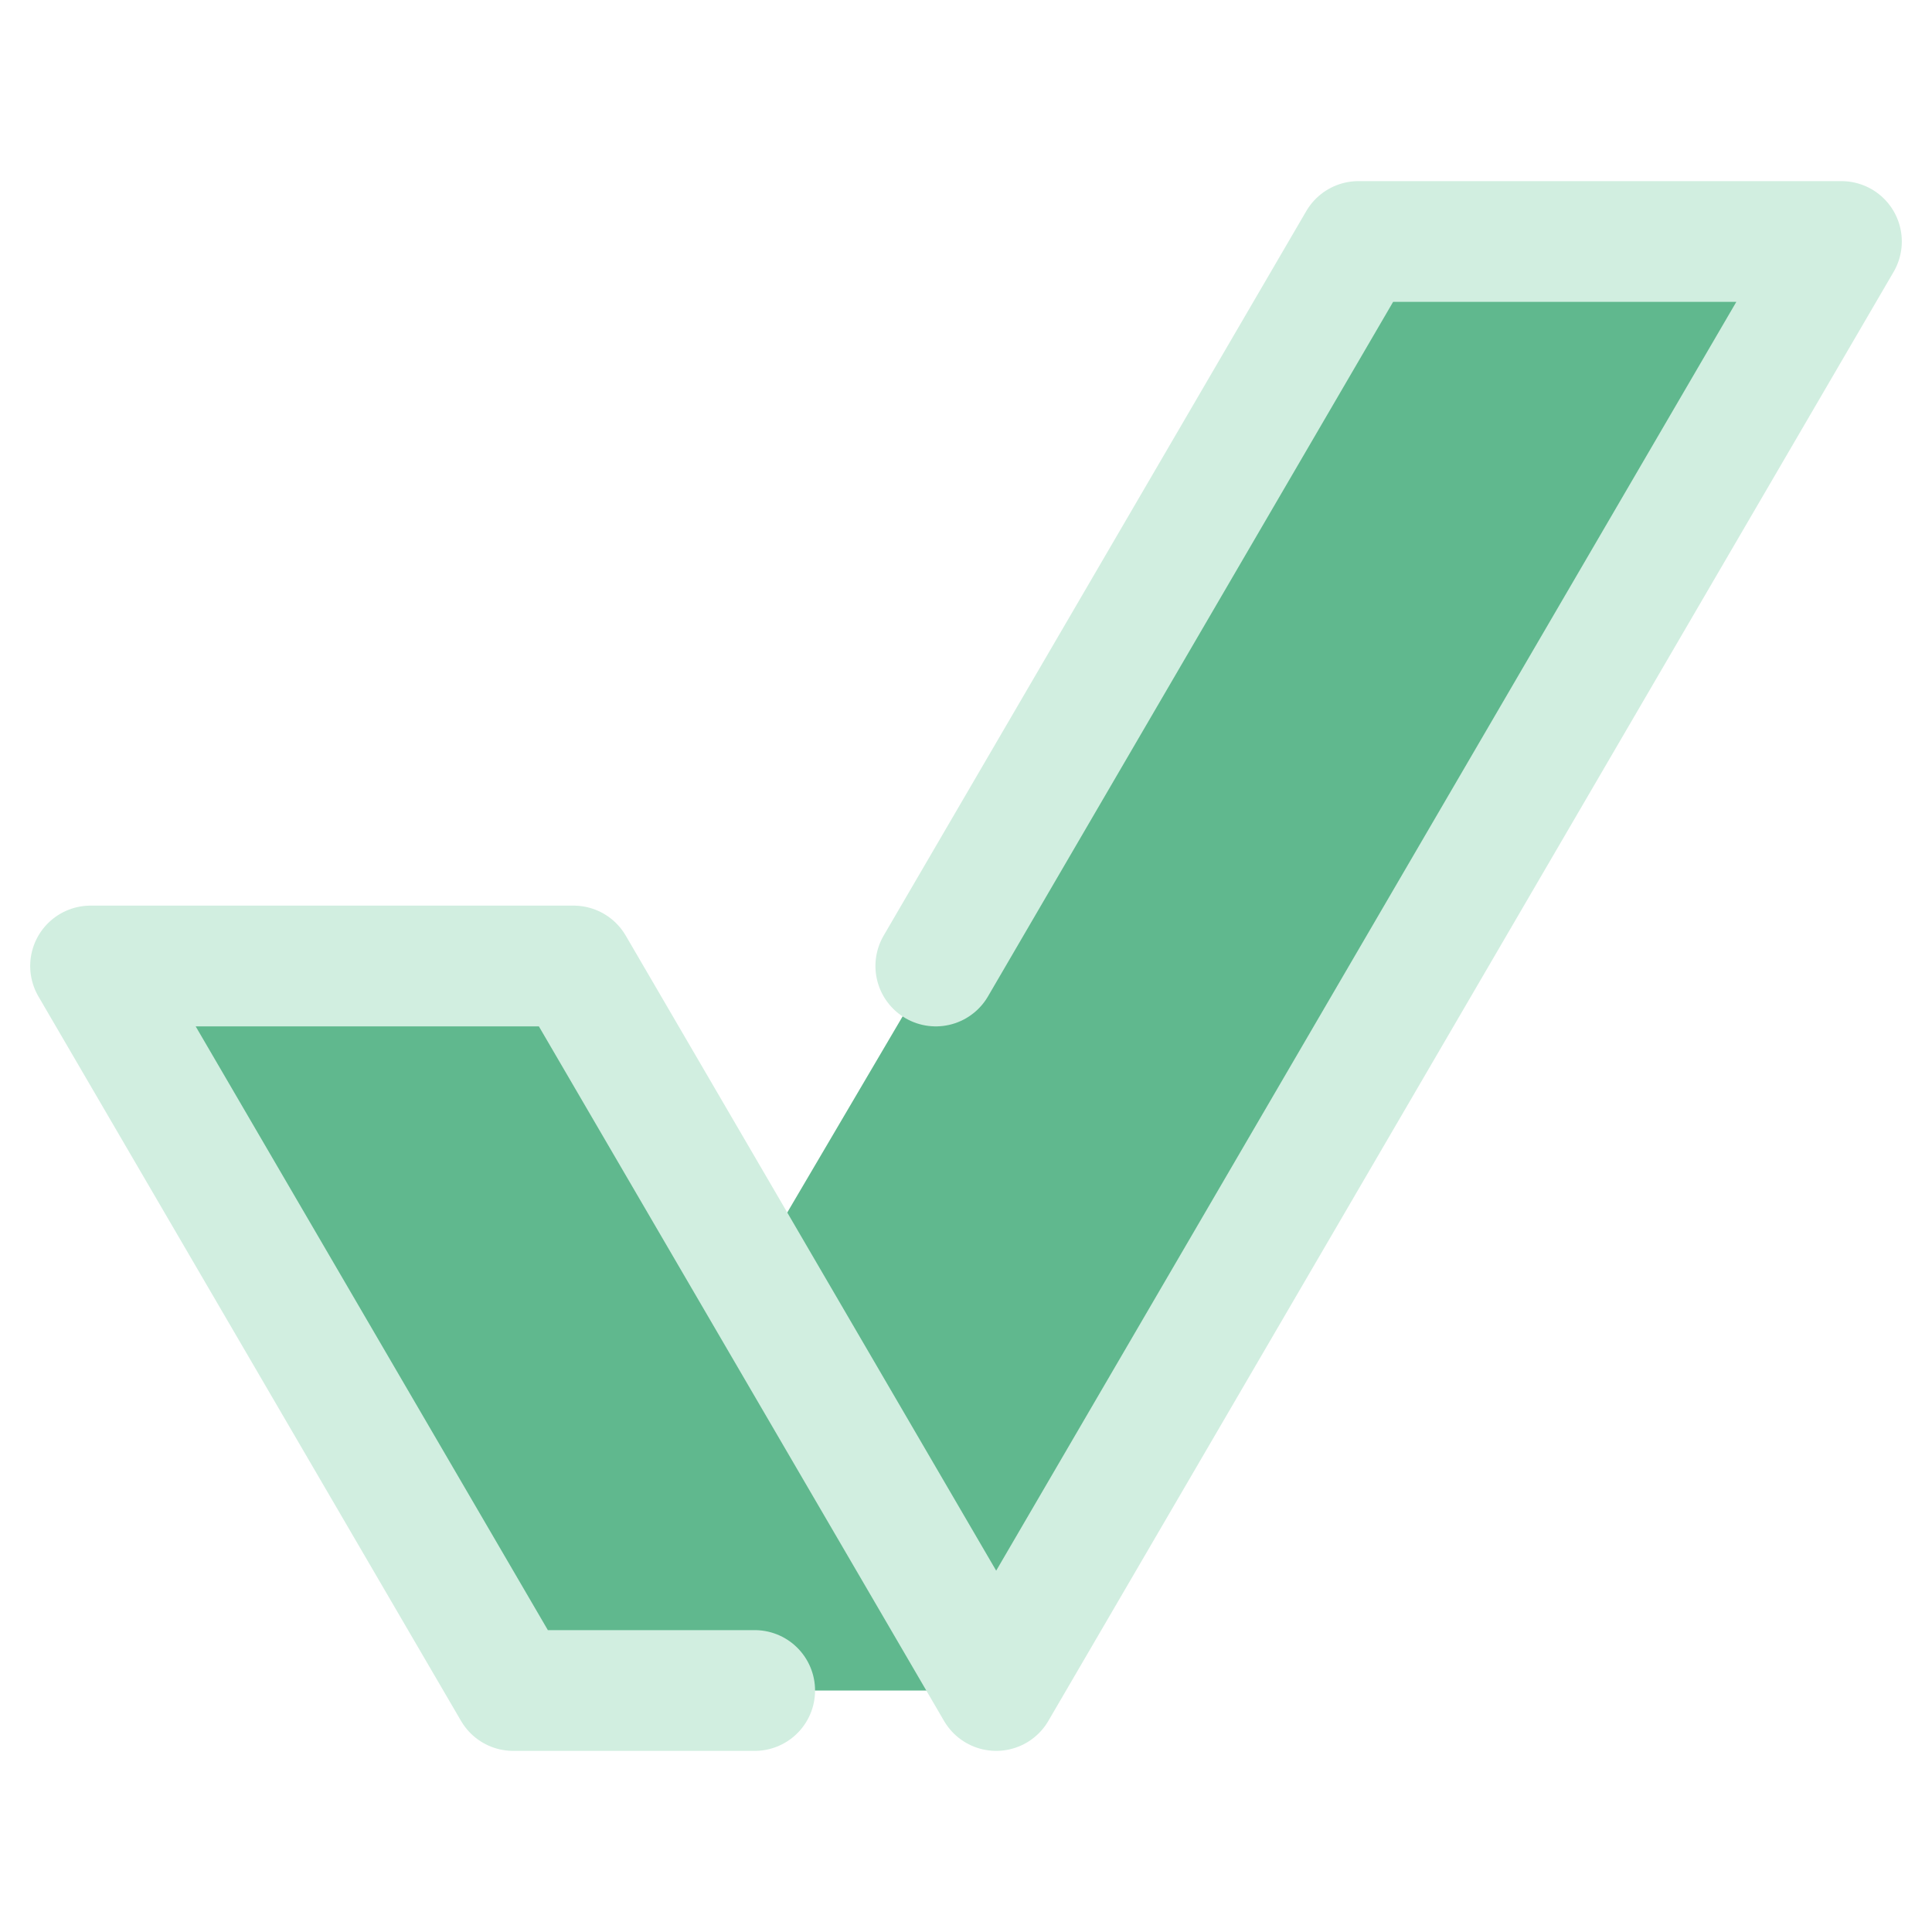
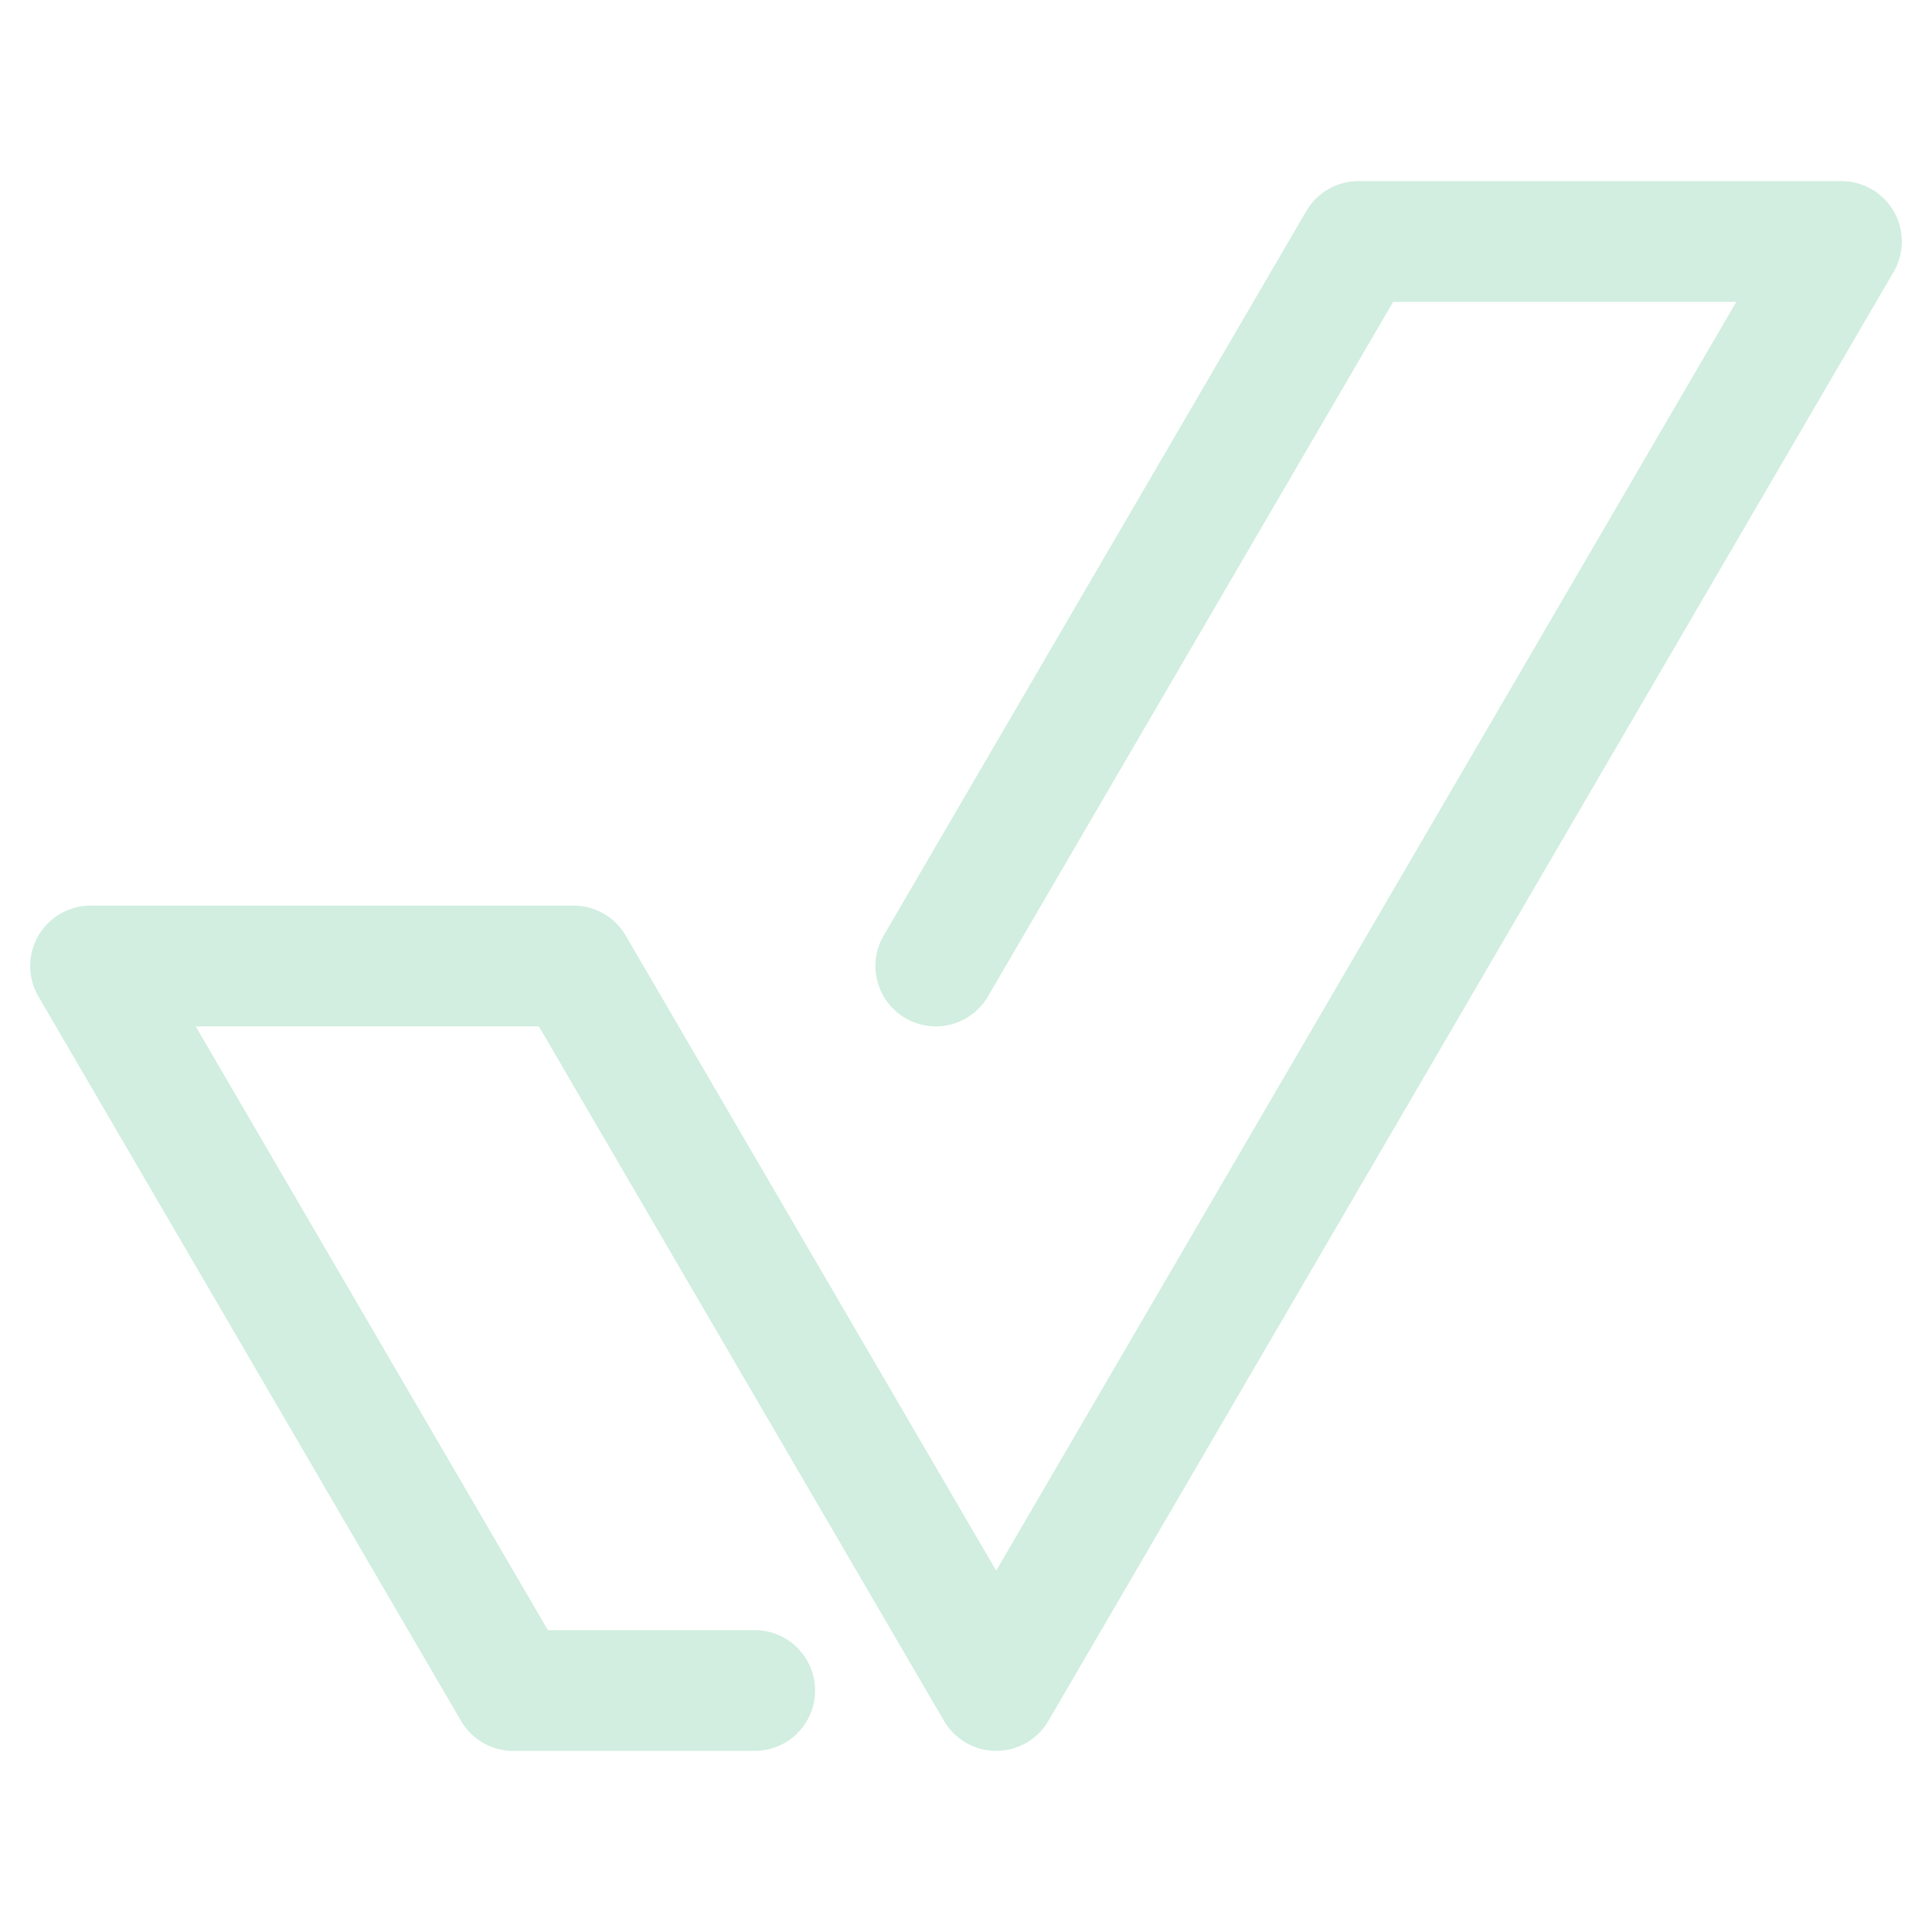
<svg xmlns="http://www.w3.org/2000/svg" height="16" viewBox="0 0 16 16" width="16">
  <g fill="none" fill-rule="evenodd" transform="translate(.75 2)">
-     <path d="m3.5 12-3.5-6h4l1.5 2.5 5-8.5h4l-7 12z" fill="#60B88E" />
    <path d="m5.5 12h-2l-3.5-6h4l3.5 6 7-12h-4l-3.5 6" stroke="#D1EEE0" stroke-linecap="round" stroke-linejoin="round" />
  </g>
</svg>